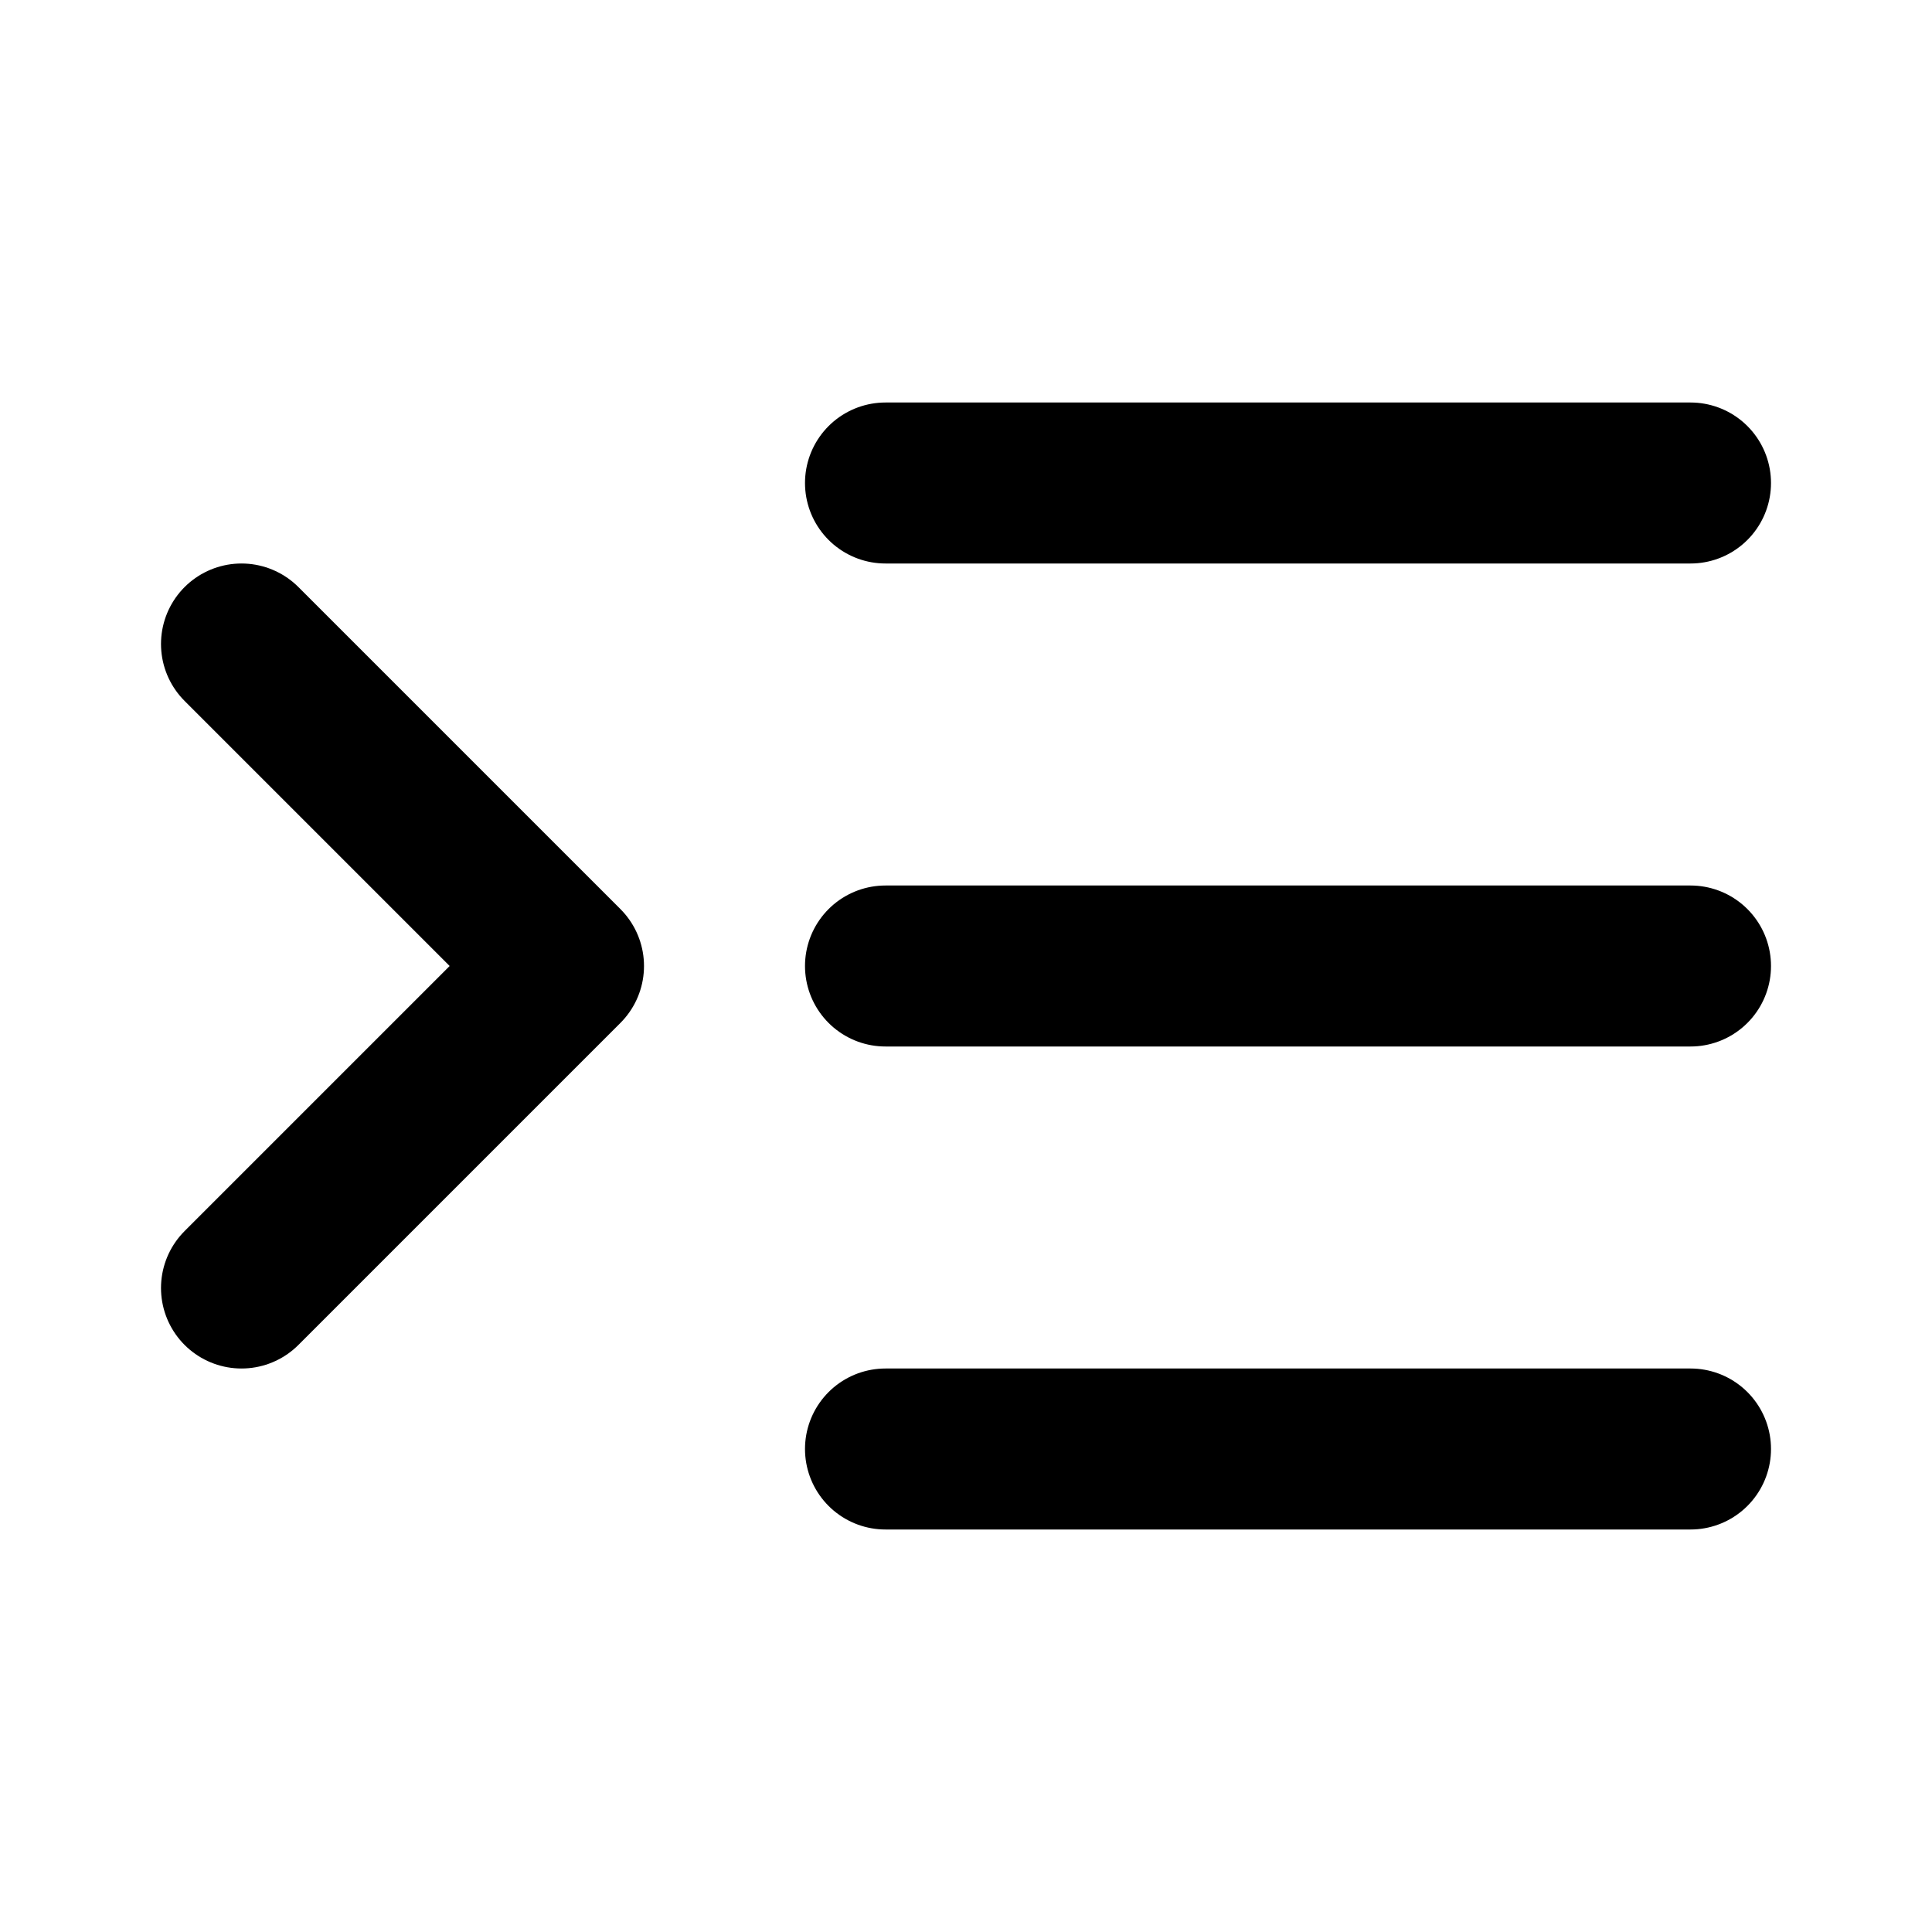
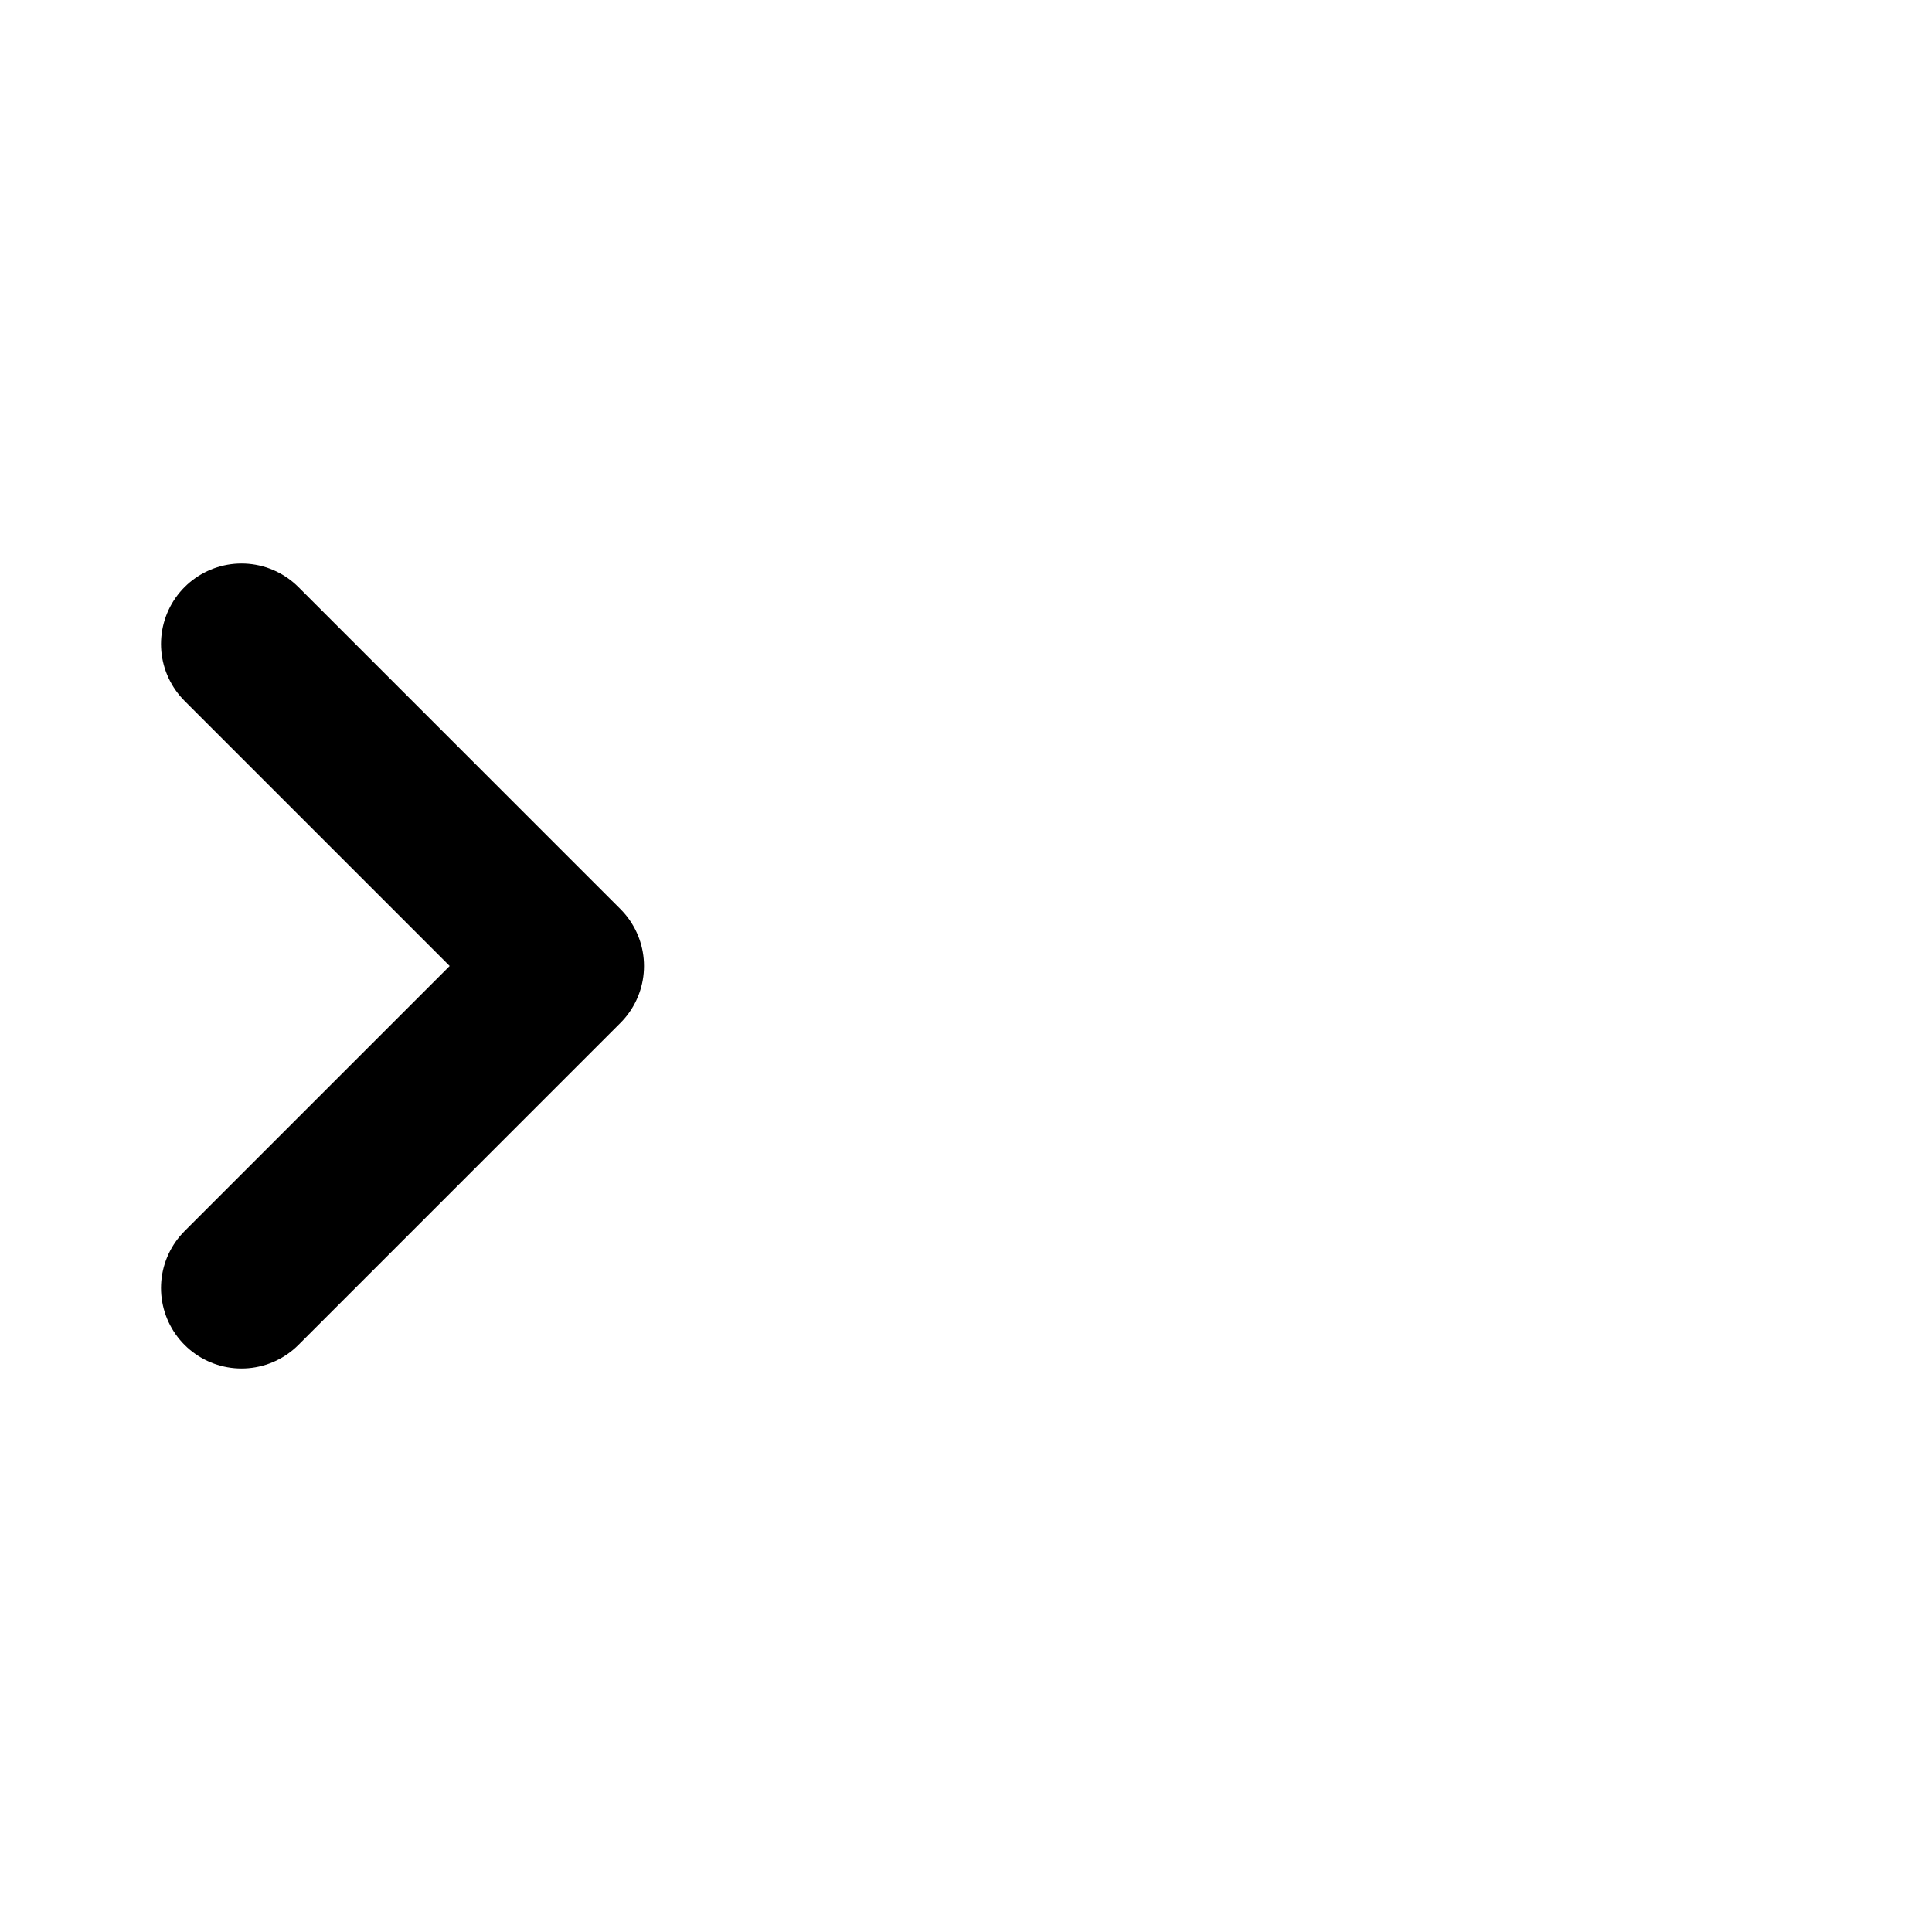
<svg xmlns="http://www.w3.org/2000/svg" class="lucide lucide-indent-increase" width="24" height="24" viewBox="0 0 24 24" fill="none" stroke="currentColor" stroke-width="2" stroke-linecap="round" stroke-linejoin="round">
-   <path d="M21 12H11" />
-   <path d="M21 18H11" />
-   <path d="M21 6H11" />
  <path d="m3 8 4 4-4 4" />
</svg>